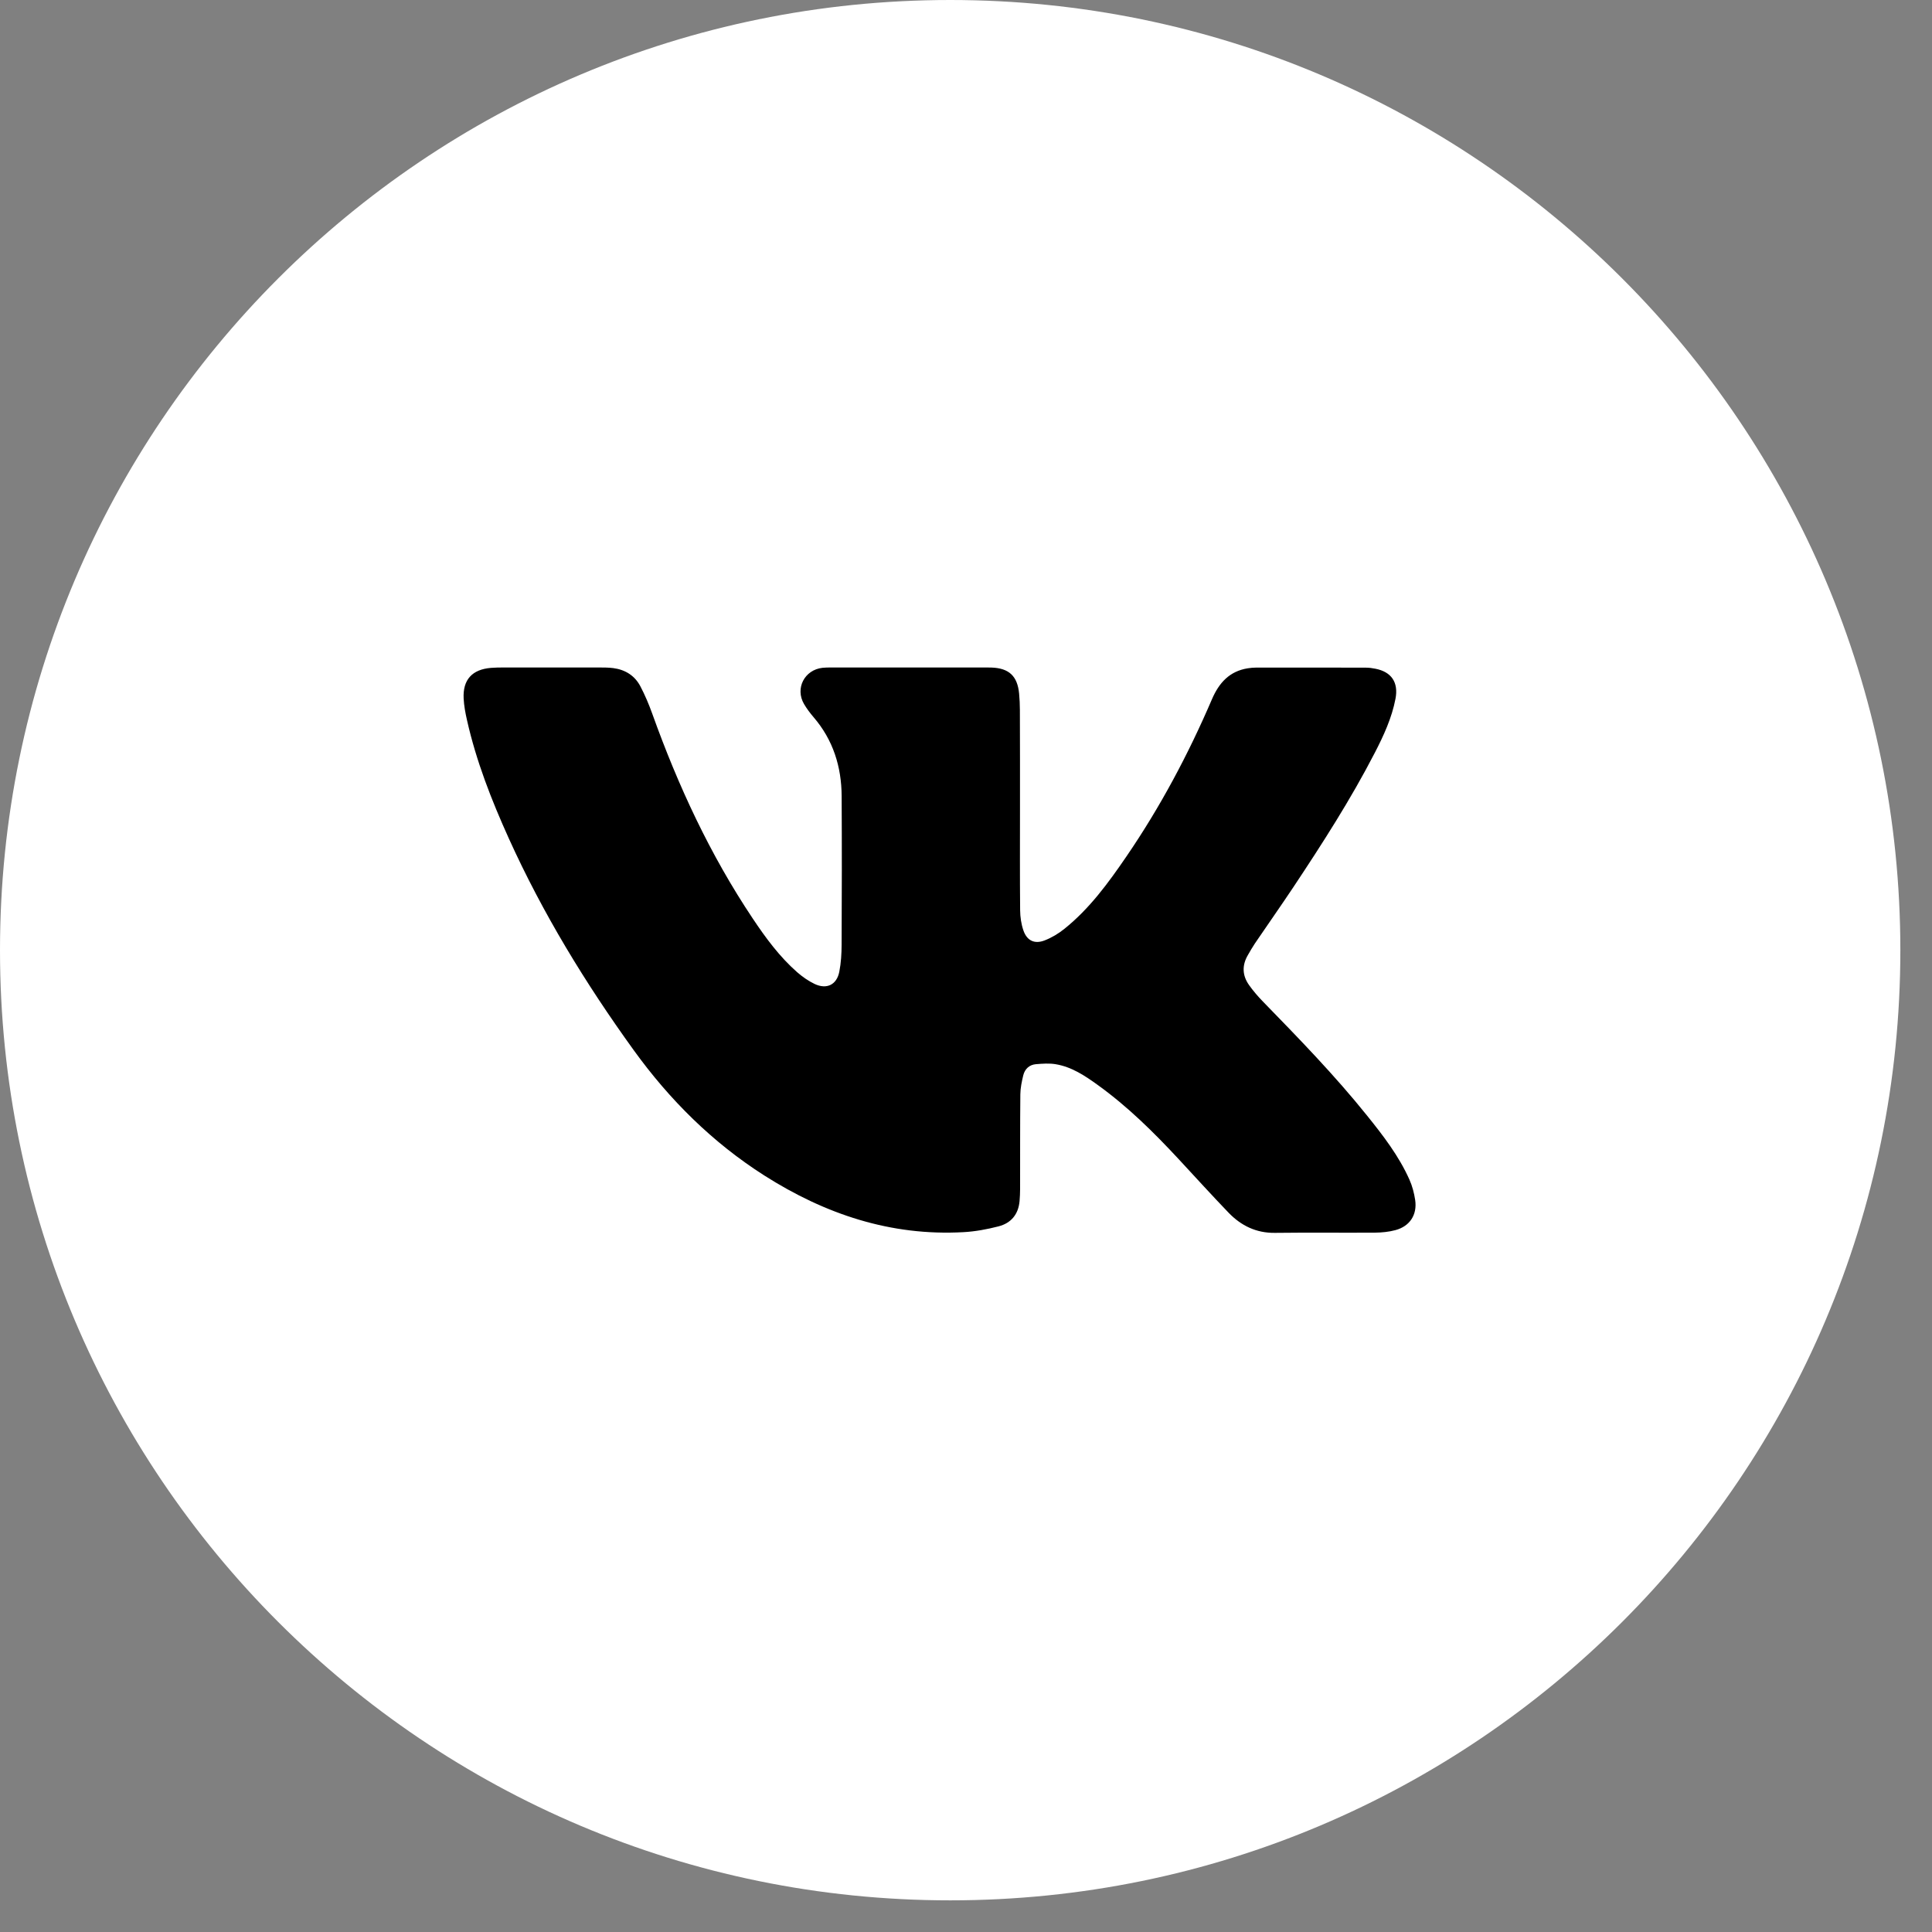
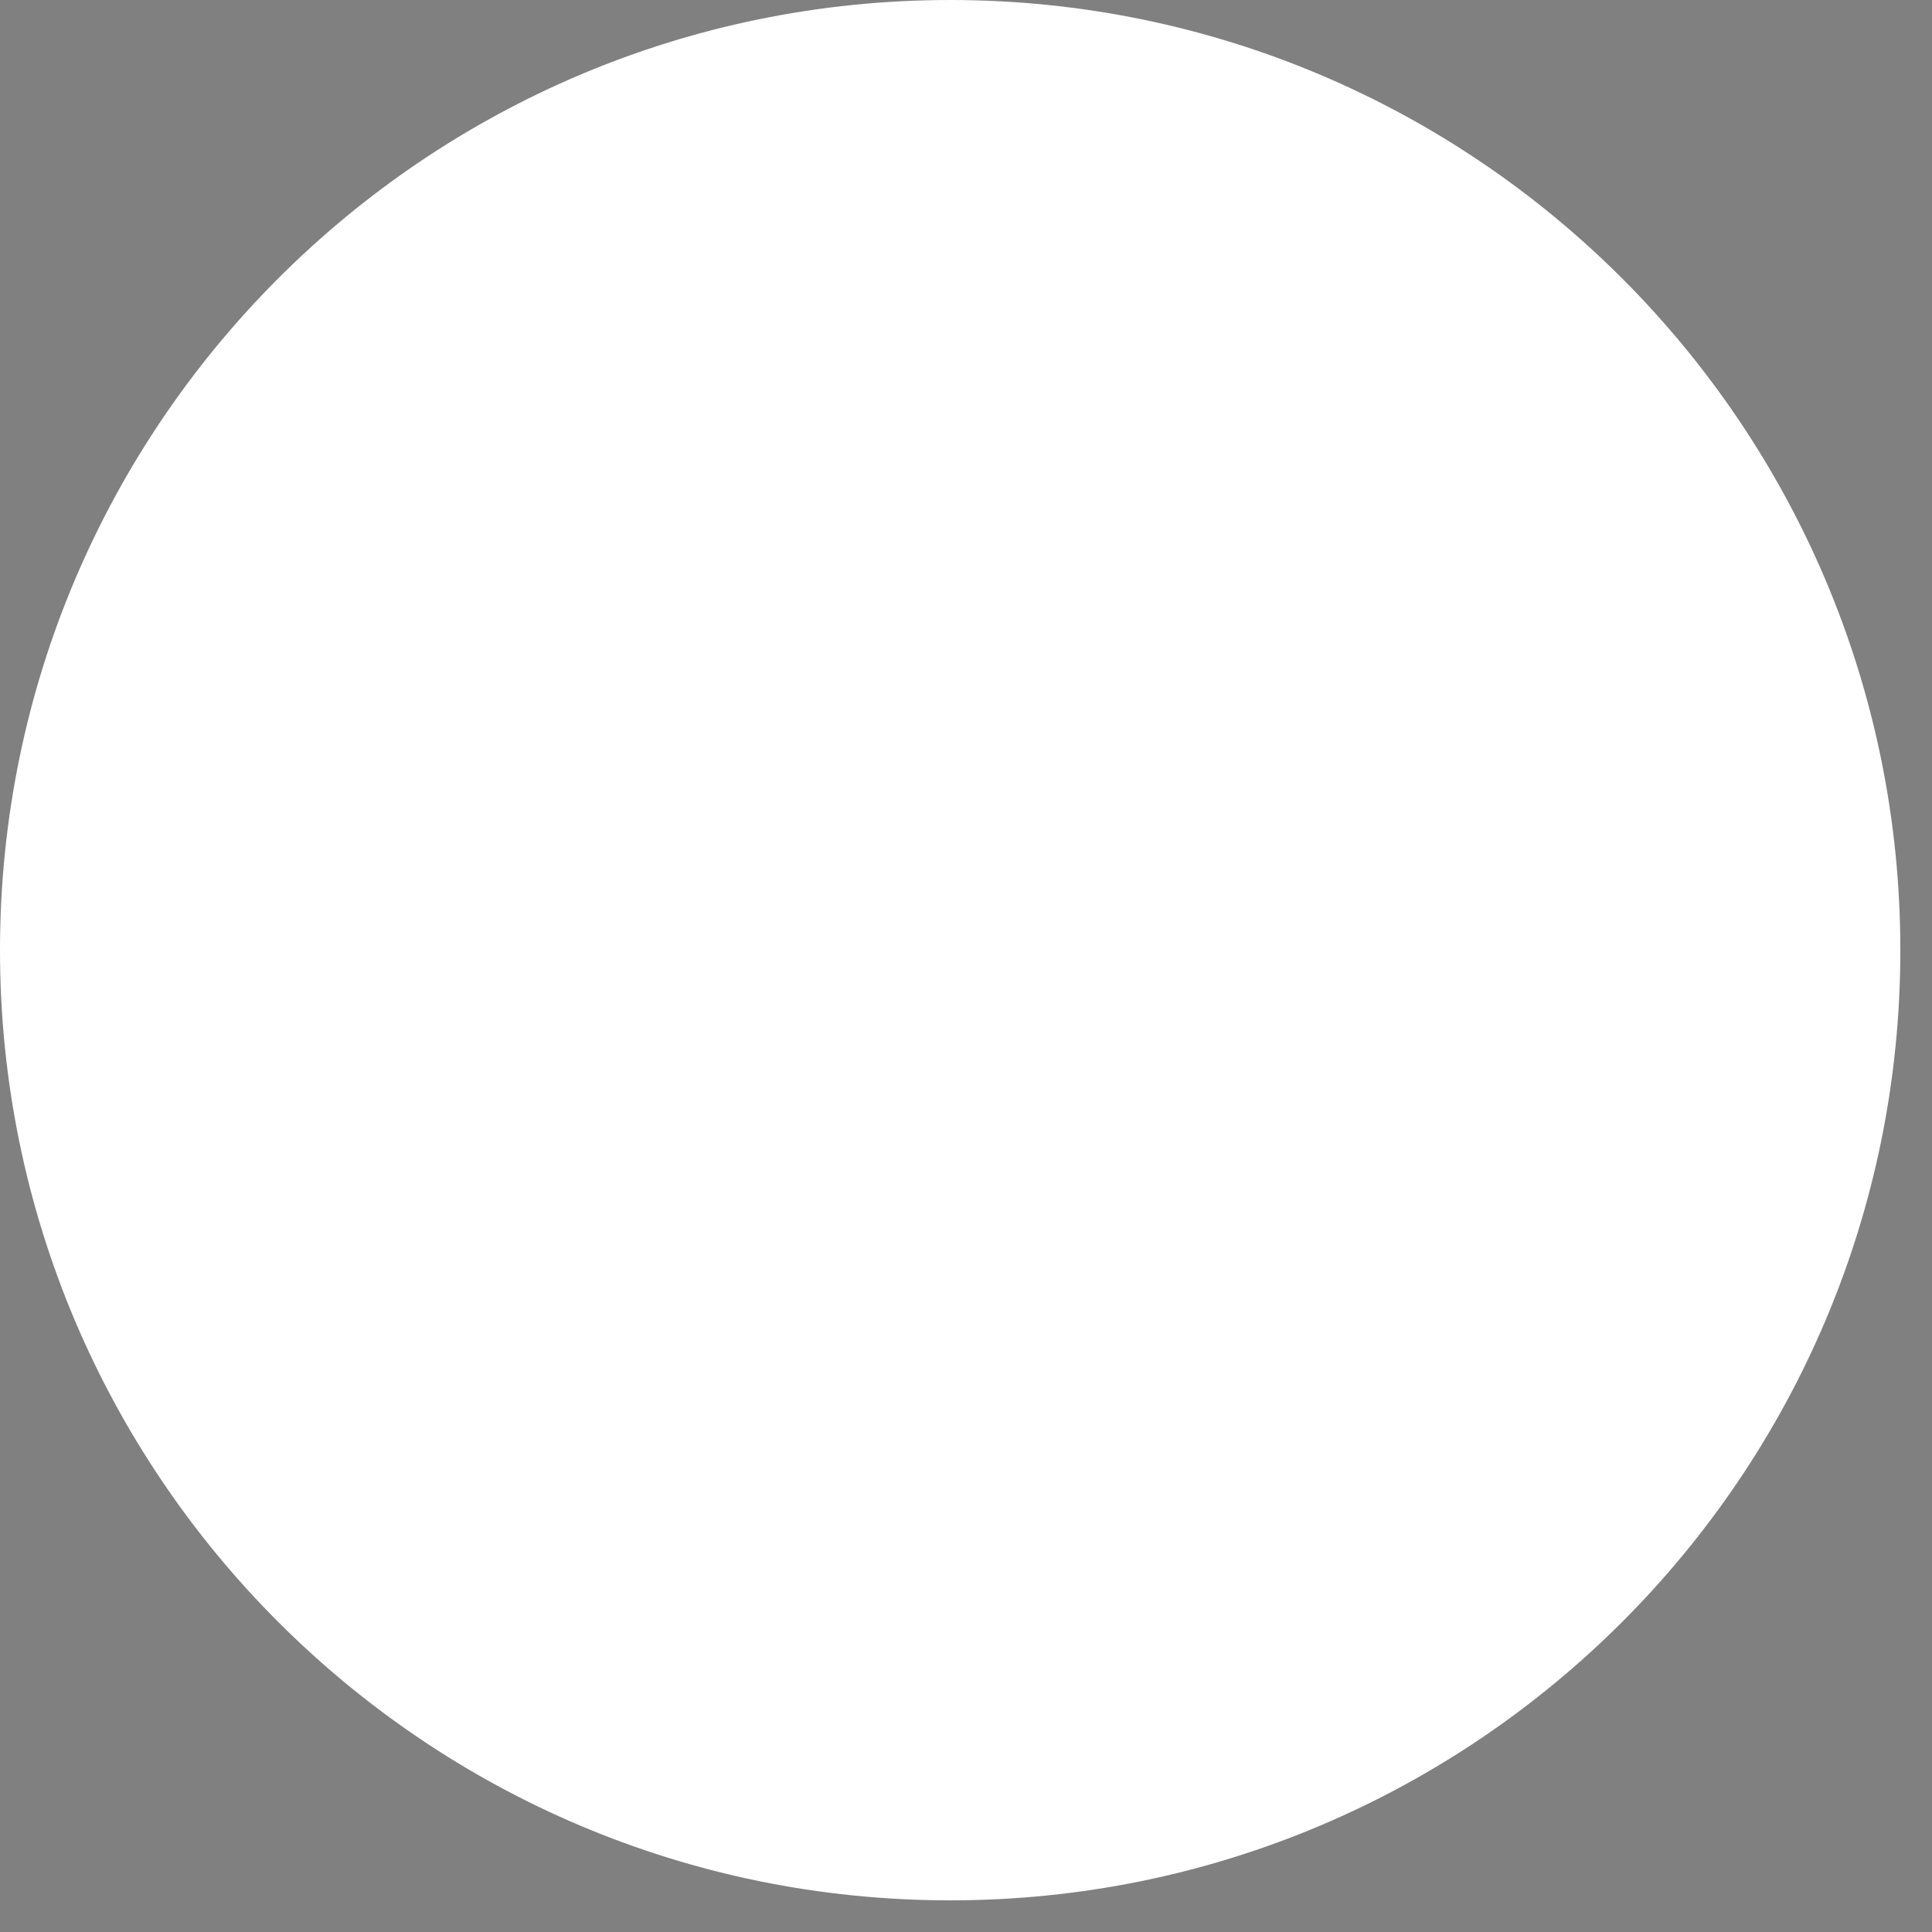
<svg xmlns="http://www.w3.org/2000/svg" width="55" height="55" viewBox="0 0 55 55" fill="none">
  <rect x="0" y="0" width="55" height="55" fill="#808080" stroke="none" />
  <path d="M27.05 54.099C41.989 54.099 54.099 41.989 54.099 27.05C54.099 12.111 41.989 0 27.05 0C12.111 0 0 12.111 0 27.05C0 41.989 12.111 54.099 27.05 54.099Z" fill="white" />
-   <path d="M29.037 23.04C29.037 23.997 29.032 24.955 29.041 25.912C29.043 26.106 29.072 26.309 29.136 26.492C29.236 26.778 29.45 26.881 29.732 26.774C29.935 26.697 30.131 26.579 30.3 26.443C31.015 25.87 31.55 25.137 32.062 24.389C33.029 22.977 33.829 21.473 34.503 19.903C34.703 19.439 35.001 19.108 35.521 19.025C35.6 19.012 35.681 19.006 35.76 19.005C36.802 19.004 37.845 19.004 38.887 19.007C38.976 19.007 39.066 19.019 39.153 19.037C39.614 19.126 39.815 19.428 39.727 19.891C39.622 20.439 39.391 20.939 39.138 21.429C38.452 22.759 37.644 24.015 36.817 25.259C36.459 25.796 36.087 26.325 35.724 26.859C35.653 26.964 35.591 27.075 35.527 27.185C35.353 27.479 35.363 27.772 35.561 28.047C35.678 28.211 35.811 28.366 35.952 28.511C36.975 29.562 37.998 30.613 38.917 31.758C39.376 32.328 39.823 32.908 40.123 33.58C40.205 33.762 40.257 33.963 40.287 34.161C40.349 34.581 40.135 34.909 39.725 35.019C39.537 35.07 39.336 35.089 39.14 35.091C38.192 35.097 37.243 35.085 36.296 35.097C35.762 35.104 35.332 34.893 34.975 34.523C34.498 34.027 34.035 33.517 33.567 33.012C32.851 32.24 32.104 31.501 31.246 30.884C30.882 30.621 30.506 30.371 30.053 30.296C29.87 30.265 29.678 30.28 29.491 30.295C29.304 30.311 29.176 30.43 29.131 30.609C29.088 30.786 29.049 30.97 29.047 31.151C29.038 32.052 29.042 32.953 29.04 33.853C29.04 33.966 29.034 34.079 29.025 34.192C28.992 34.57 28.782 34.821 28.426 34.912C28.1 34.996 27.762 35.059 27.427 35.077C25.354 35.192 23.487 34.563 21.76 33.465C20.281 32.523 19.06 31.308 18.037 29.891C16.666 27.992 15.449 26 14.482 23.862C13.991 22.776 13.557 21.667 13.294 20.499C13.248 20.298 13.21 20.092 13.199 19.886C13.172 19.35 13.441 19.057 13.977 19.013C14.095 19.004 14.213 19.002 14.331 19.002C15.241 19.002 16.151 19.001 17.061 19.002C17.193 19.002 17.326 19.003 17.456 19.019C17.802 19.064 18.073 19.235 18.233 19.543C18.363 19.792 18.474 20.054 18.569 20.319C19.304 22.371 20.216 24.335 21.431 26.151C21.798 26.701 22.19 27.233 22.689 27.673C22.84 27.805 23.01 27.925 23.19 28.011C23.534 28.174 23.82 28.035 23.893 27.664C23.943 27.412 23.958 27.149 23.959 26.891C23.966 25.481 23.968 24.072 23.96 22.662C23.955 21.826 23.717 21.065 23.163 20.419C23.062 20.301 22.967 20.175 22.889 20.042C22.629 19.598 22.902 19.068 23.416 19.011C23.495 19.003 23.576 19.002 23.656 19.002C25.132 19.002 26.608 19.002 28.084 19.002C28.131 19.002 28.179 19.002 28.226 19.004C28.724 19.021 28.965 19.246 29.012 19.745C29.026 19.899 29.034 20.055 29.034 20.21C29.038 21.154 29.037 22.097 29.037 23.04Z" fill="black" />
</svg>